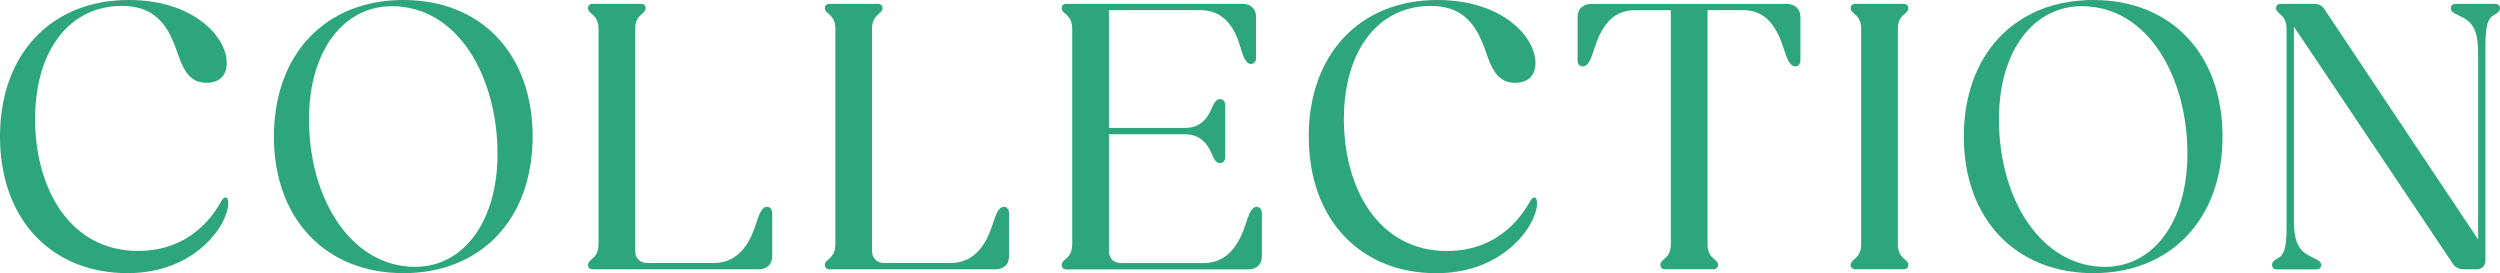
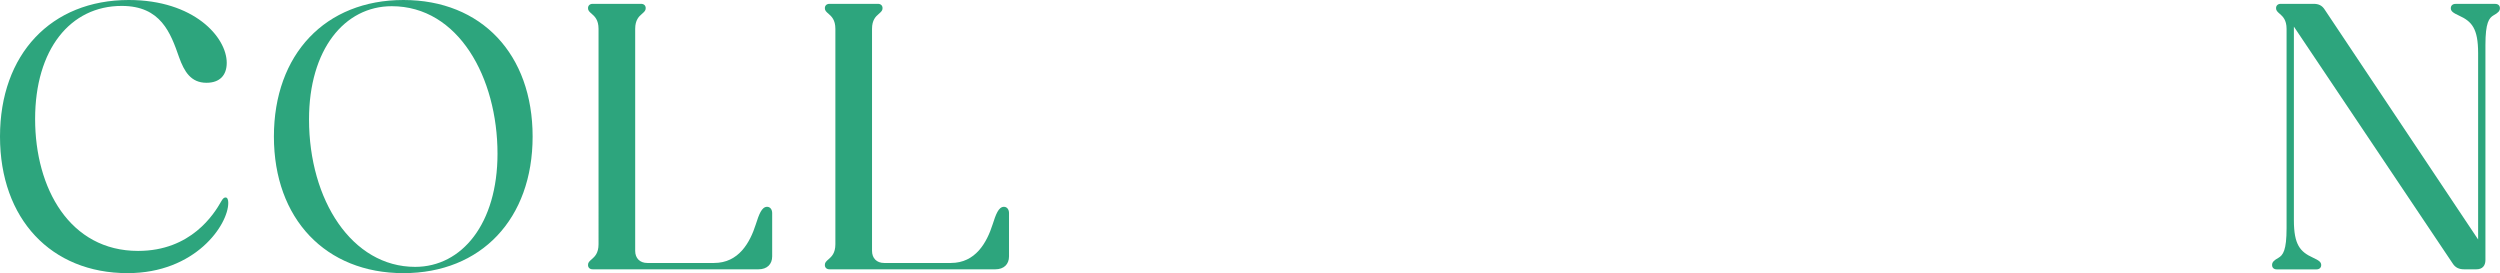
<svg xmlns="http://www.w3.org/2000/svg" id="_レイヤー_2" data-name="レイヤー_2" viewBox="0 0 358.79 39.2">
  <defs>
    <style>
      .cls-1 {
        fill: #2da57d;
      }
    </style>
  </defs>
  <g id="img">
    <g>
      <path class="cls-1" d="M0,19.6C0,7.78,7.34,0,18.48,0c9.35,0,14.06,5.32,14.06,9.02,0,1.79-1.01,2.86-2.91,2.86-2.24,0-3.19-1.62-3.92-3.64-1.23-3.53-2.63-7.39-8.23-7.39C10.08.84,5.04,7.11,5.04,17.08s4.98,18.93,14.78,18.93c7.62,0,10.92-5.32,11.93-7.11.22-.39.39-.56.62-.56.28,0,.39.34.39.78,0,3.14-4.7,10.08-14.45,10.08C7.34,39.2,0,31.42,0,19.6Z" />
      <path class="cls-1" d="M39.31,19.6C39.31,7.78,46.7,0,57.9,0s18.54,7.78,18.54,19.6-7.39,19.6-18.54,19.6-18.59-7.78-18.59-19.6ZM71.4,22.06c0-10.92-5.6-21.17-15.18-21.17-6.78,0-11.87,6.22-11.87,16.24,0,11.59,6.16,21.17,15.23,21.17,6.72,0,11.82-6.22,11.82-16.24Z" />
      <path class="cls-1" d="M84.39,38.02c0-.34.17-.5.56-.84s.95-.84.95-2.13V4.14c0-1.29-.56-1.79-.95-2.13s-.56-.5-.56-.84c0-.39.28-.62.67-.62h6.94c.39,0,.67.22.67.62,0,.34-.17.5-.56.84s-.95.84-.95,2.13v31.86c0,1.06.67,1.74,1.74,1.74h9.58c3.53,0,5.15-2.91,5.99-5.54.45-1.4.84-2.52,1.62-2.52.45,0,.73.39.73.9v6.22c0,1.12-.73,1.85-1.96,1.85h-23.8c-.39,0-.67-.22-.67-.62Z" />
      <path class="cls-1" d="M118.38,38.02c0-.34.17-.5.56-.84s.95-.84.95-2.13V4.14c0-1.29-.56-1.79-.95-2.13s-.56-.5-.56-.84c0-.39.28-.62.67-.62h6.94c.39,0,.67.22.67.62,0,.34-.17.5-.56.84s-.95.84-.95,2.13v31.86c0,1.06.67,1.74,1.74,1.74h9.58c3.53,0,5.15-2.91,5.99-5.54.45-1.4.84-2.52,1.62-2.52.45,0,.73.39.73.9v6.22c0,1.12-.73,1.85-1.96,1.85h-23.8c-.39,0-.67-.22-.67-.62Z" />
-       <path class="cls-1" d="M152.37,38.02c0-.34.17-.5.56-.84s.95-.84.95-2.13V4.14c0-1.29-.56-1.79-.95-2.13s-.56-.5-.56-.84c0-.39.28-.62.67-.62h25.26c1.23,0,1.96.73,1.96,1.85v5.94c0,.45-.28.84-.73.84-.73,0-1.12-1.06-1.51-2.41-.73-2.52-2.18-5.32-5.77-5.32h-13.1v16.91h10.92c2.07,0,3.14-1.23,3.75-2.63.39-.9.67-1.51,1.29-1.51.45,0,.73.39.73.9v7.39c0,.5-.28.9-.73.9-.62,0-.9-.62-1.29-1.51-.62-1.4-1.68-2.63-3.75-2.63h-10.92v16.74c0,1.06.67,1.74,1.74,1.74h11.87c3.53,0,5.15-2.91,5.99-5.54.45-1.4.84-2.52,1.62-2.52.45,0,.73.39.73.9v6.22c0,1.12-.73,1.85-1.96,1.85h-26.1c-.39,0-.67-.22-.67-.62Z" />
-       <path class="cls-1" d="M187.82,19.6c0-11.82,7.34-19.6,18.48-19.6,9.35,0,14.06,5.32,14.06,9.02,0,1.79-1.01,2.86-2.91,2.86-2.24,0-3.19-1.62-3.92-3.64-1.23-3.53-2.63-7.39-8.23-7.39-7.39,0-12.43,6.27-12.43,16.24s4.98,18.93,14.78,18.93c7.62,0,10.92-5.32,11.93-7.11.22-.39.39-.56.62-.56.28,0,.39.34.39.78,0,3.14-4.7,10.08-14.45,10.08-10.98,0-18.31-7.78-18.31-19.6Z" />
-       <path class="cls-1" d="M238.28,38.02c0-.34.17-.5.56-.84.39-.34.95-.84.95-2.13V1.46h-5.15c-3.58,0-4.98,2.91-5.82,5.49-.5,1.57-.9,2.58-1.68,2.58-.45,0-.73-.34-.73-.84V2.41c0-1.12.78-1.85,2.02-1.85h27.94c1.23,0,2.02.73,2.02,1.85v6.27c0,.5-.28.84-.73.84-.78,0-1.18-1.01-1.68-2.58-.84-2.58-2.24-5.49-5.82-5.49h-5.1v33.6c0,1.29.56,1.79.95,2.13.39.34.56.5.56.84,0,.39-.28.62-.67.62h-6.94c-.39,0-.67-.22-.67-.62Z" />
-       <path class="cls-1" d="M265.6,38.02c0-.34.17-.5.56-.84s.95-.84.95-2.13V4.14c0-1.29-.56-1.79-.95-2.13s-.56-.5-.56-.84c0-.39.28-.62.67-.62h6.94c.39,0,.67.22.67.62,0,.34-.17.5-.56.84s-.95.84-.95,2.13v30.91c0,1.29.56,1.79.95,2.13s.56.5.56.84c0,.39-.28.62-.67.62h-6.94c-.39,0-.67-.22-.67-.62Z" />
-       <path class="cls-1" d="M281.84,19.6c0-11.82,7.39-19.6,18.59-19.6s18.54,7.78,18.54,19.6-7.39,19.6-18.54,19.6-18.59-7.78-18.59-19.6ZM313.93,22.06c0-10.92-5.6-21.17-15.18-21.17-6.78,0-11.87,6.22-11.87,16.24,0,11.59,6.16,21.17,15.23,21.17,6.72,0,11.82-6.22,11.82-16.24Z" />
      <path class="cls-1" d="M326.08,38.02c0-.39.28-.67.9-1.01.67-.39,1.18-1.06,1.18-4.26V4.14c0-1.29-.56-1.79-.95-2.13s-.56-.5-.56-.84c0-.39.28-.62.67-.62h4.7c.73,0,1.23.22,1.62.84l22.01,32.98V7.62c0-3.53-.9-4.54-2.74-5.38-.84-.39-1.18-.62-1.18-1.06,0-.39.28-.62.67-.62h5.71c.39,0,.67.22.67.62s-.28.67-.9,1.01c-.67.39-1.18,1.06-1.18,4.26v30.86c0,.84-.45,1.34-1.29,1.34h-1.79c-.67,0-1.23-.22-1.62-.84l-22.79-33.99v27.78c0,3.53.9,4.54,2.74,5.38.84.39,1.18.62,1.18,1.06,0,.39-.28.62-.67.62h-5.71c-.39,0-.67-.22-.67-.62Z" />
    </g>
  </g>
</svg>